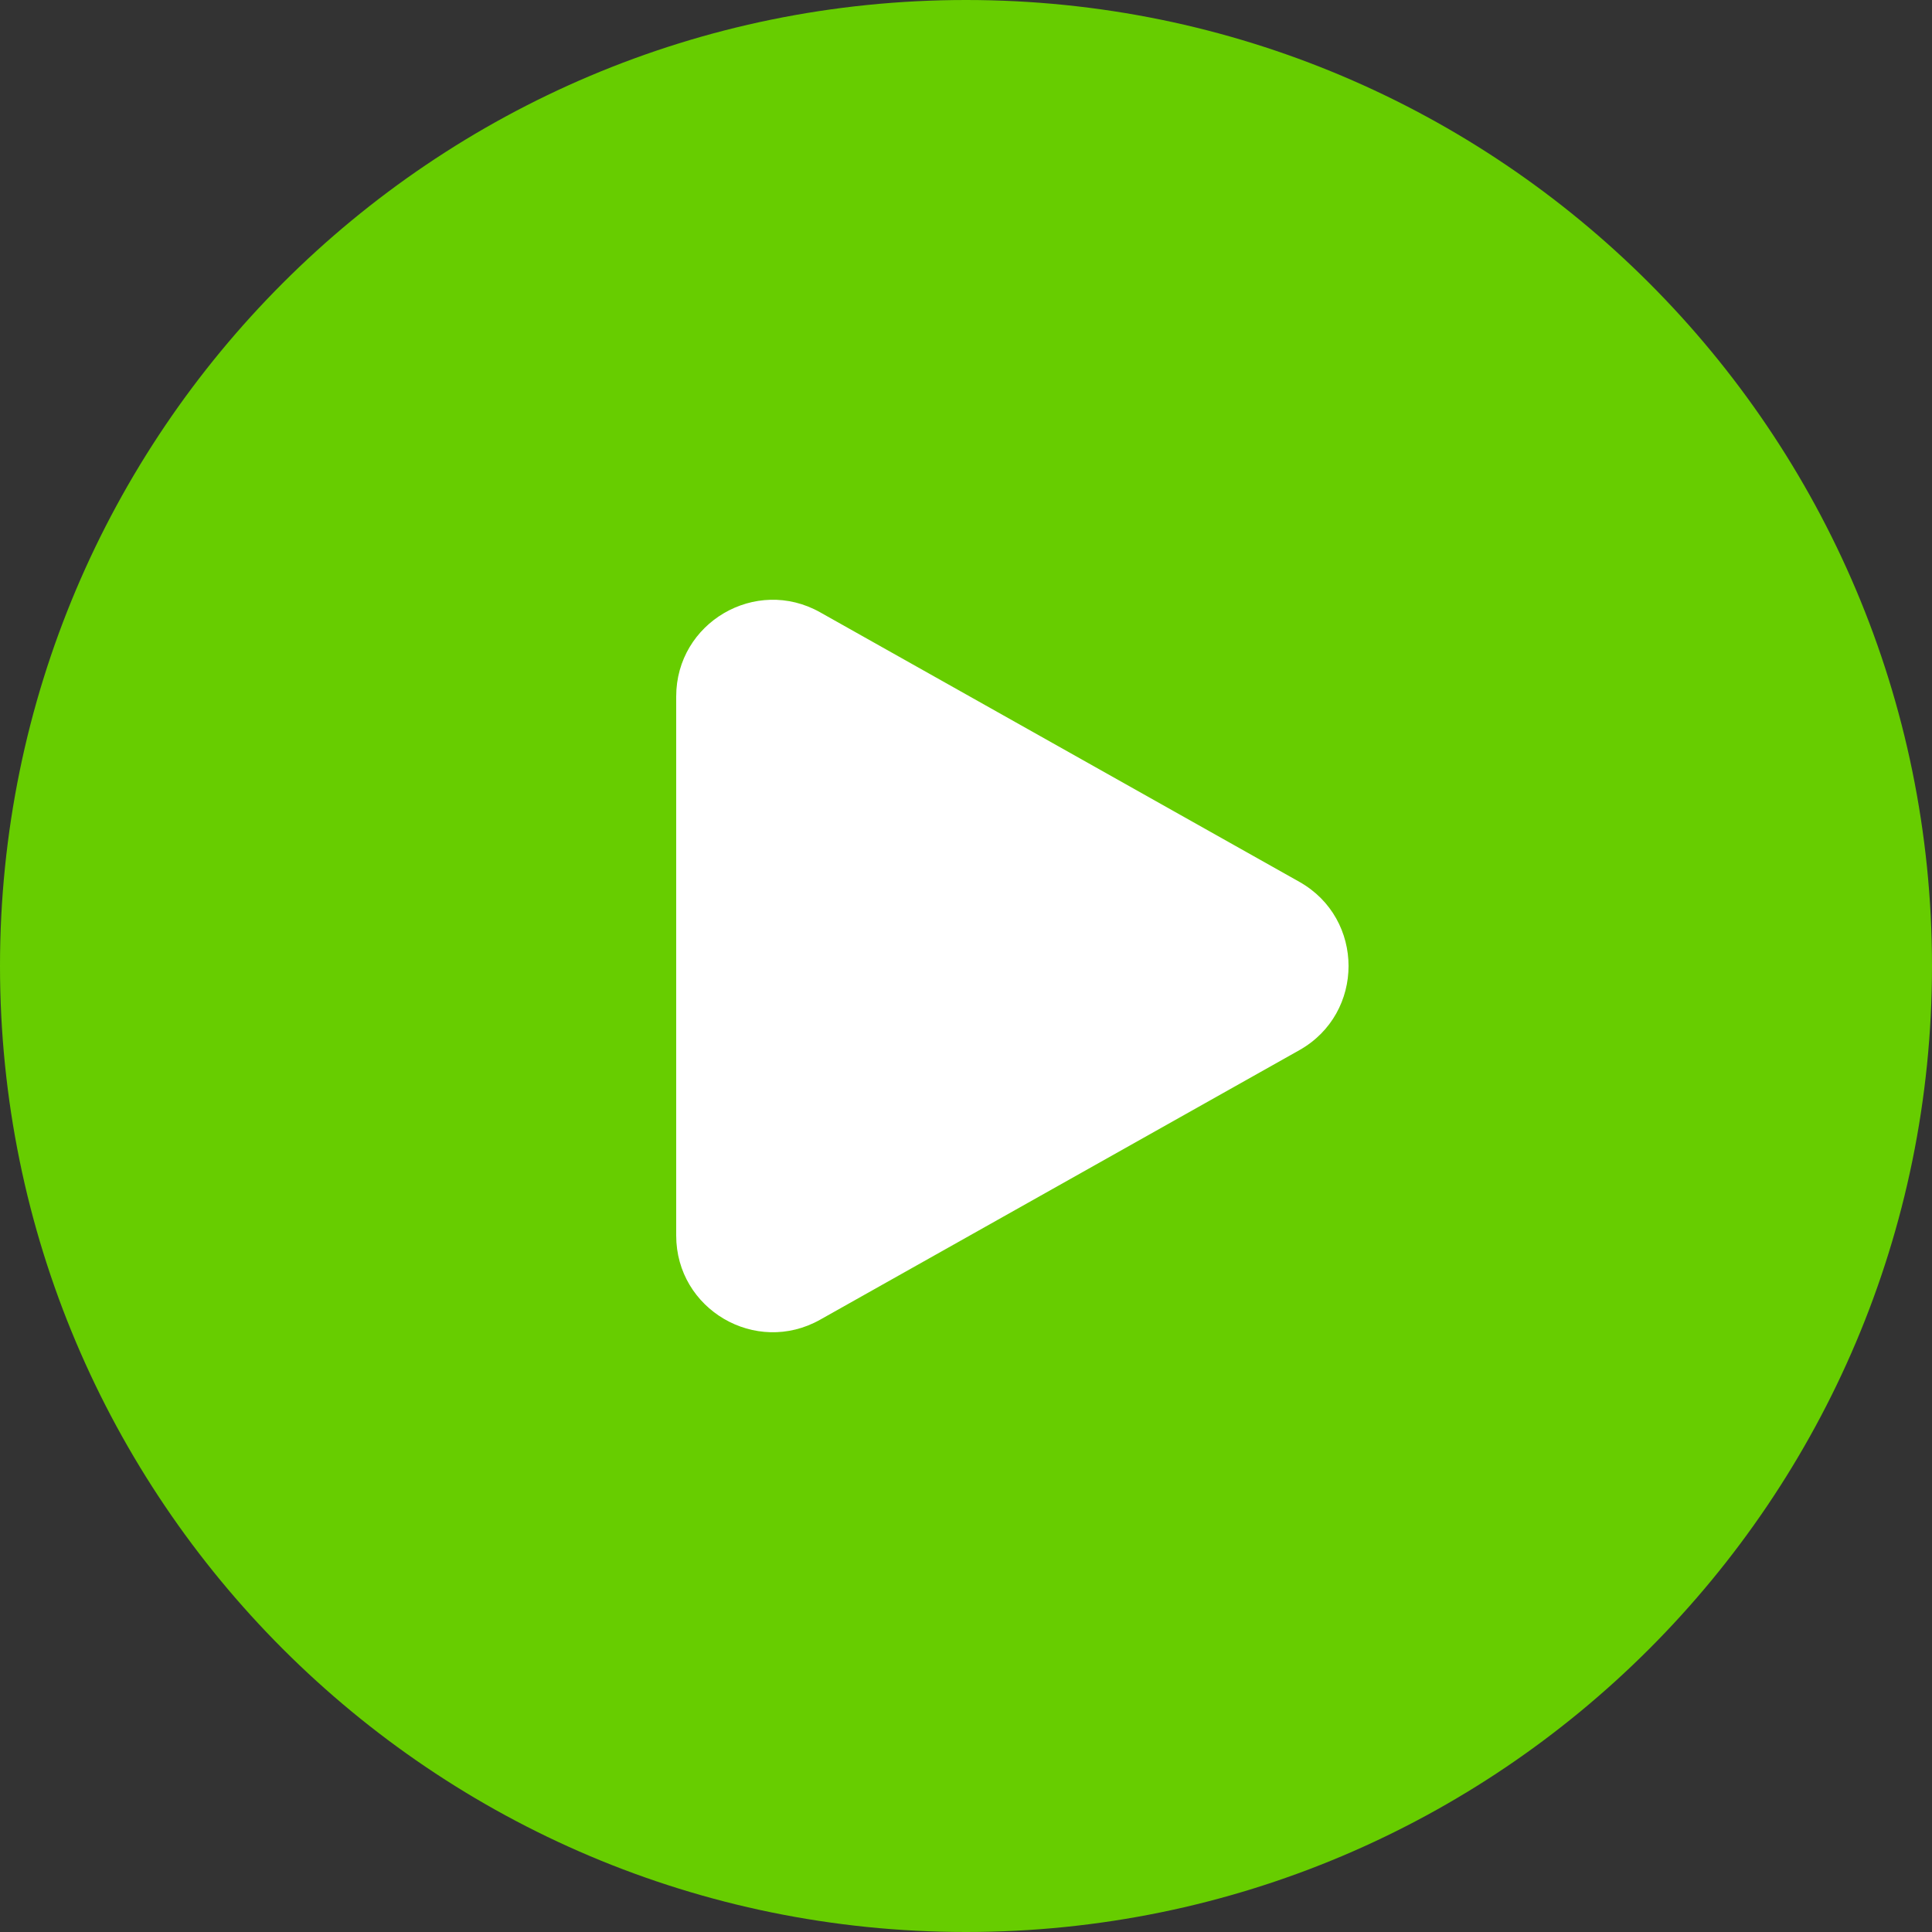
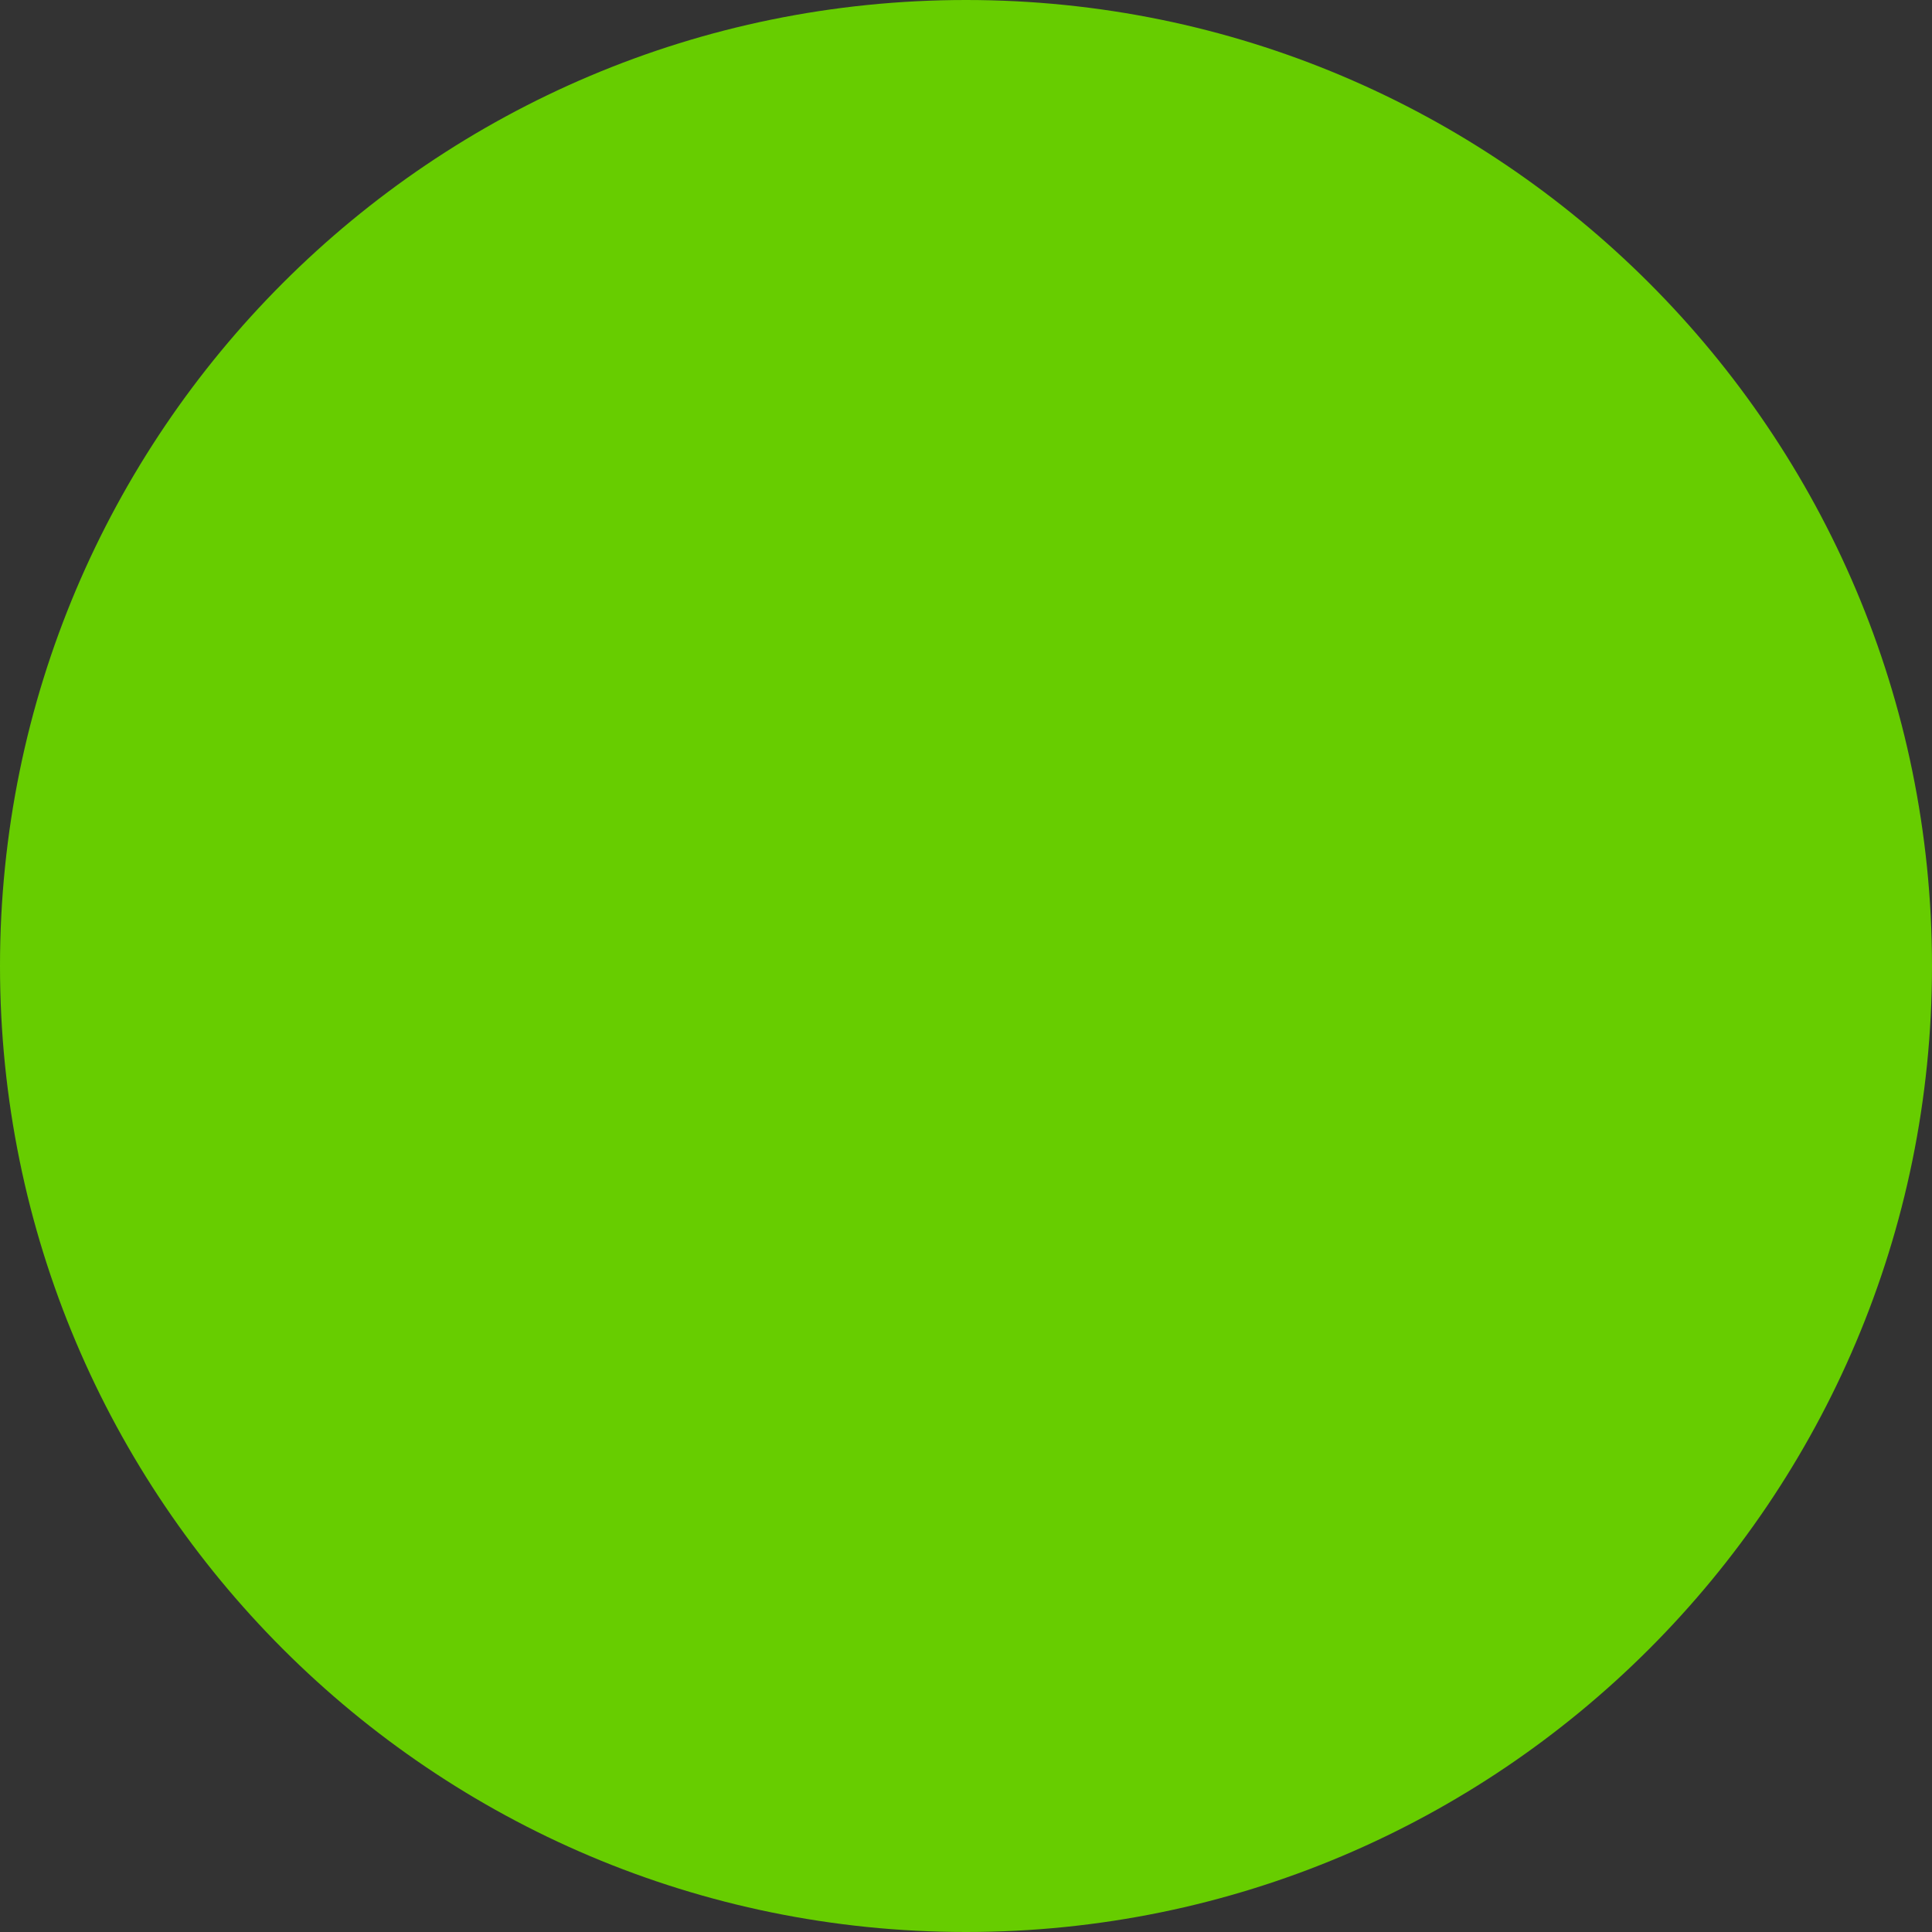
<svg xmlns="http://www.w3.org/2000/svg" width="40" height="40" viewBox="0 0 40 40" fill="none">
  <rect x="0" y="0" width="40" height="40" fill="#333333" stroke="none" />
  <path d="M20 40C31.046 40 40 31.046 40 20C40 8.954 31.046 0 20 0C8.954 0 0 8.954 0 20C0 31.046 8.954 40 20 40Z" fill="#67CD00" />
-   <path d="M14 14.42C14 12.89 15.647 11.927 16.98 12.677L26.901 18.257C28.26 19.021 28.26 20.979 26.901 21.743L16.98 27.323C15.647 28.073 14 27.11 14 25.58V14.42Z" fill="white" />
</svg>